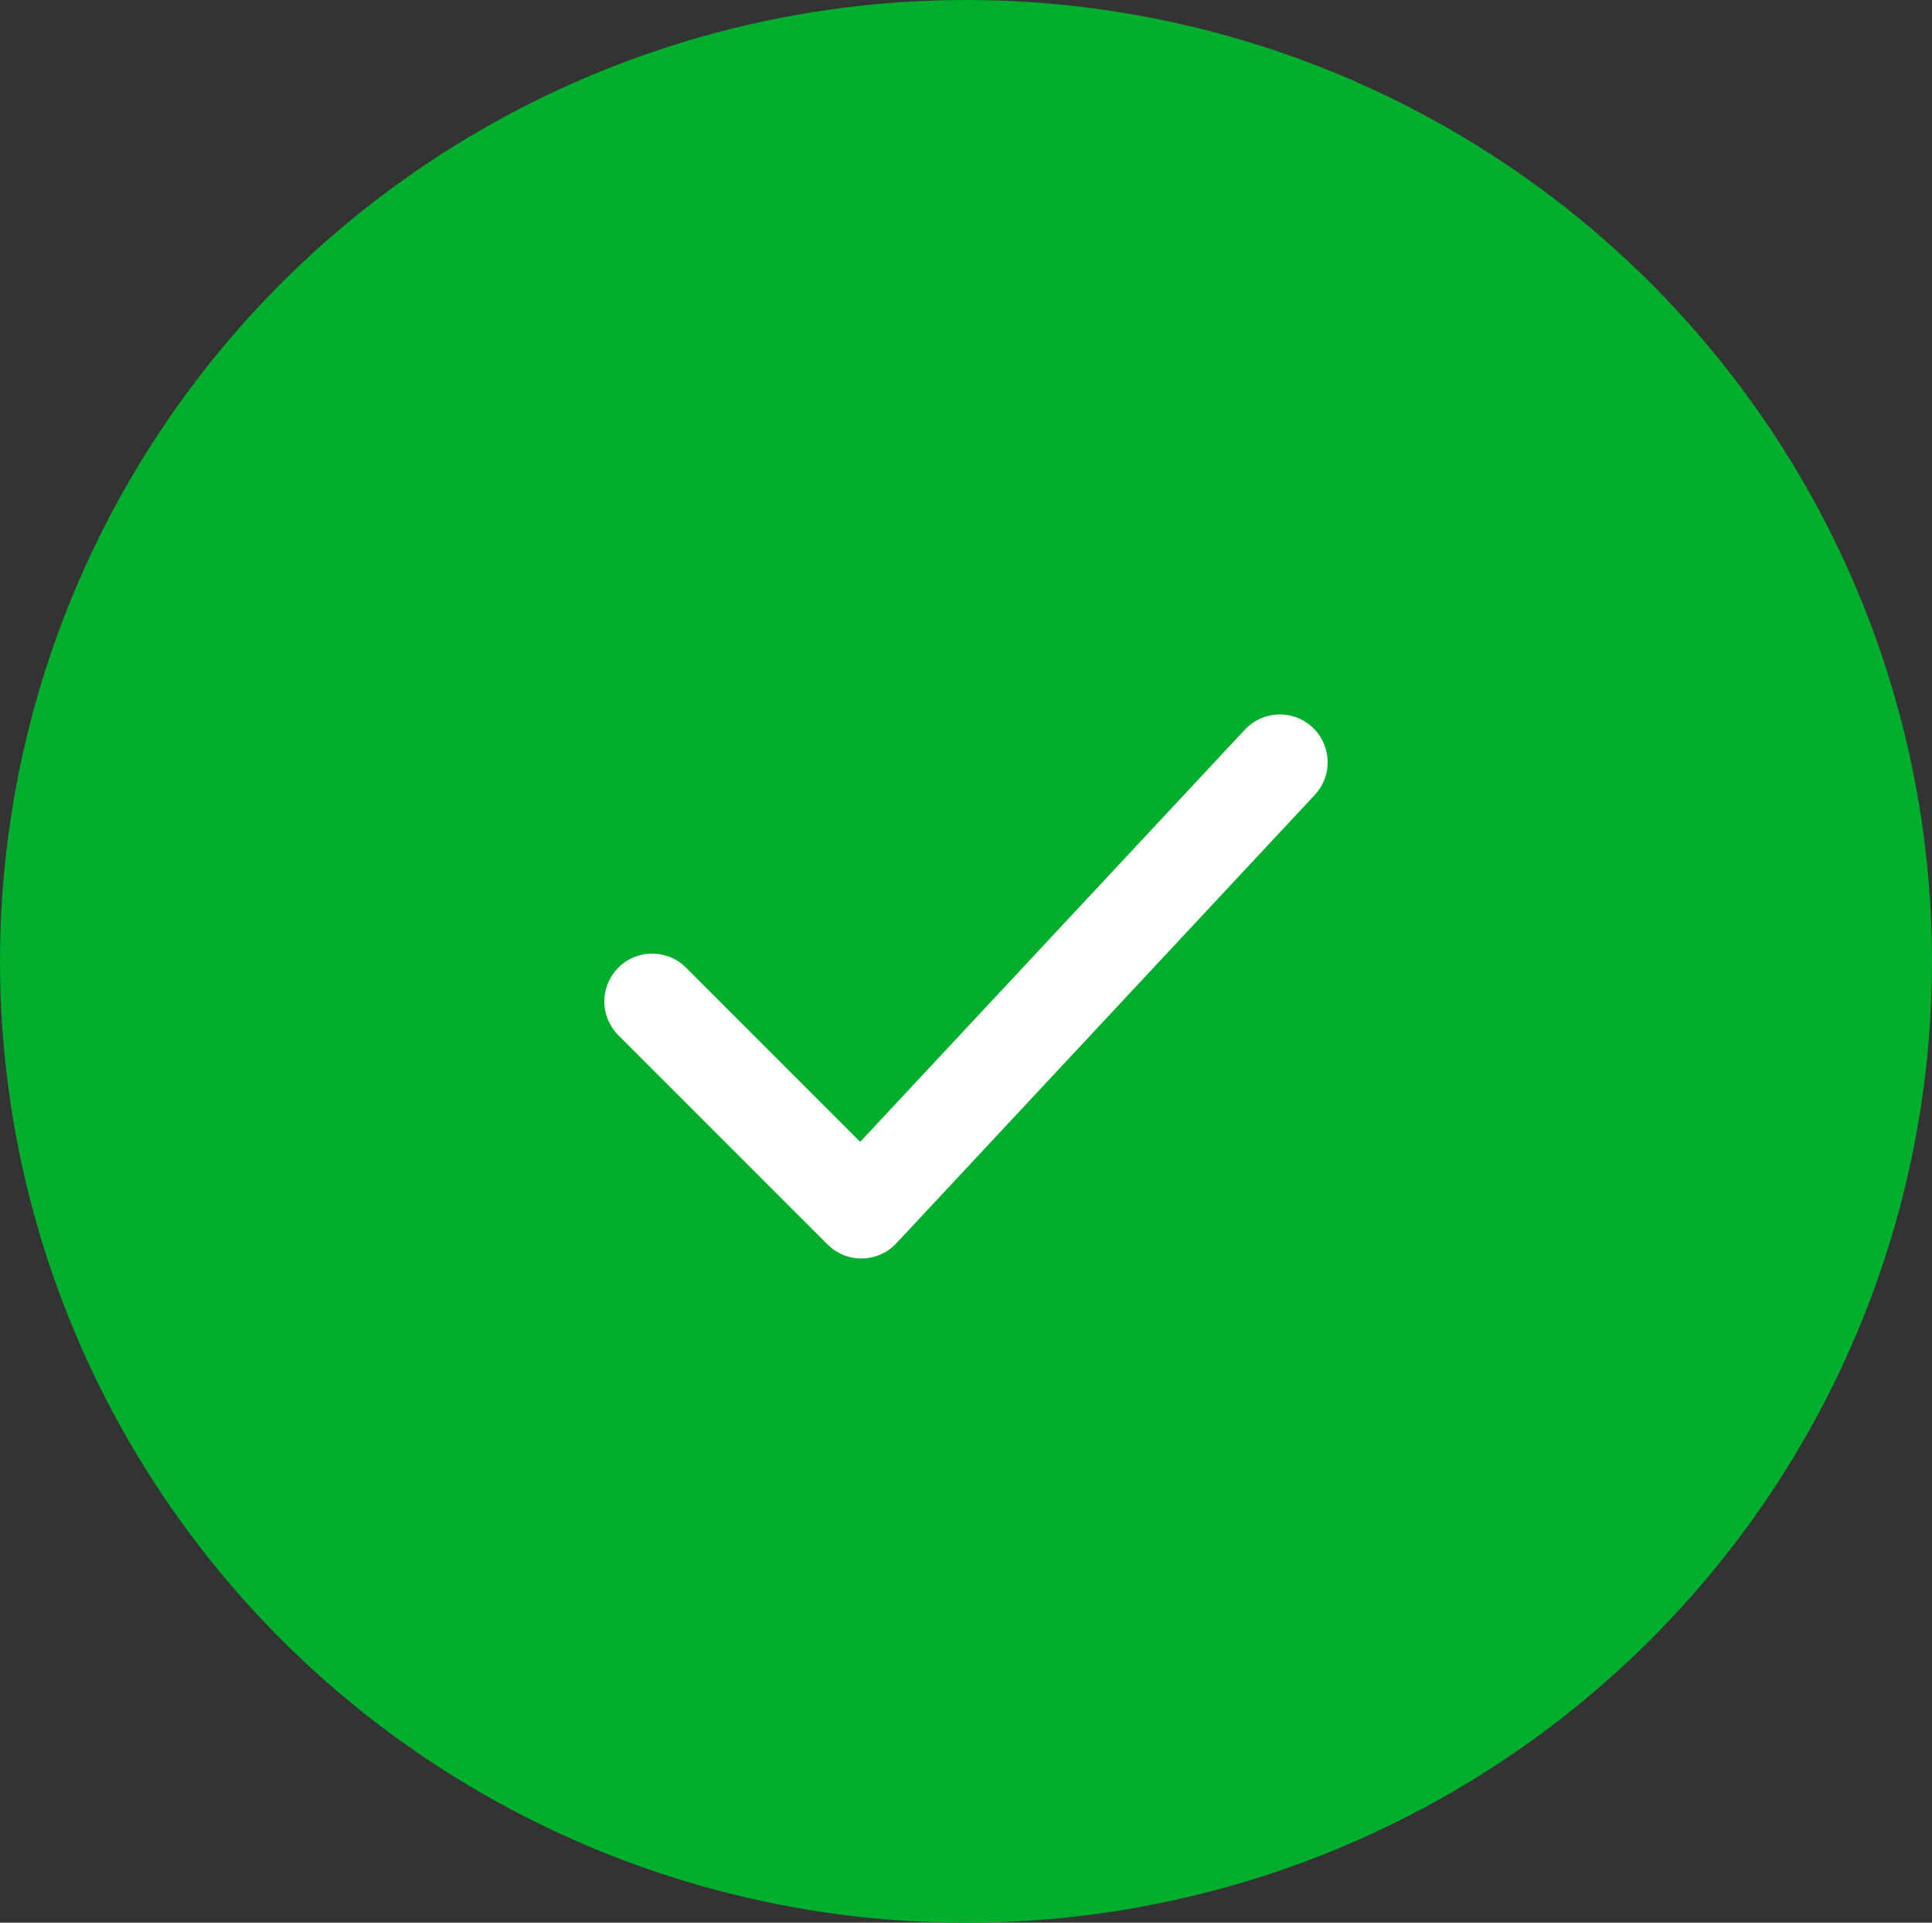
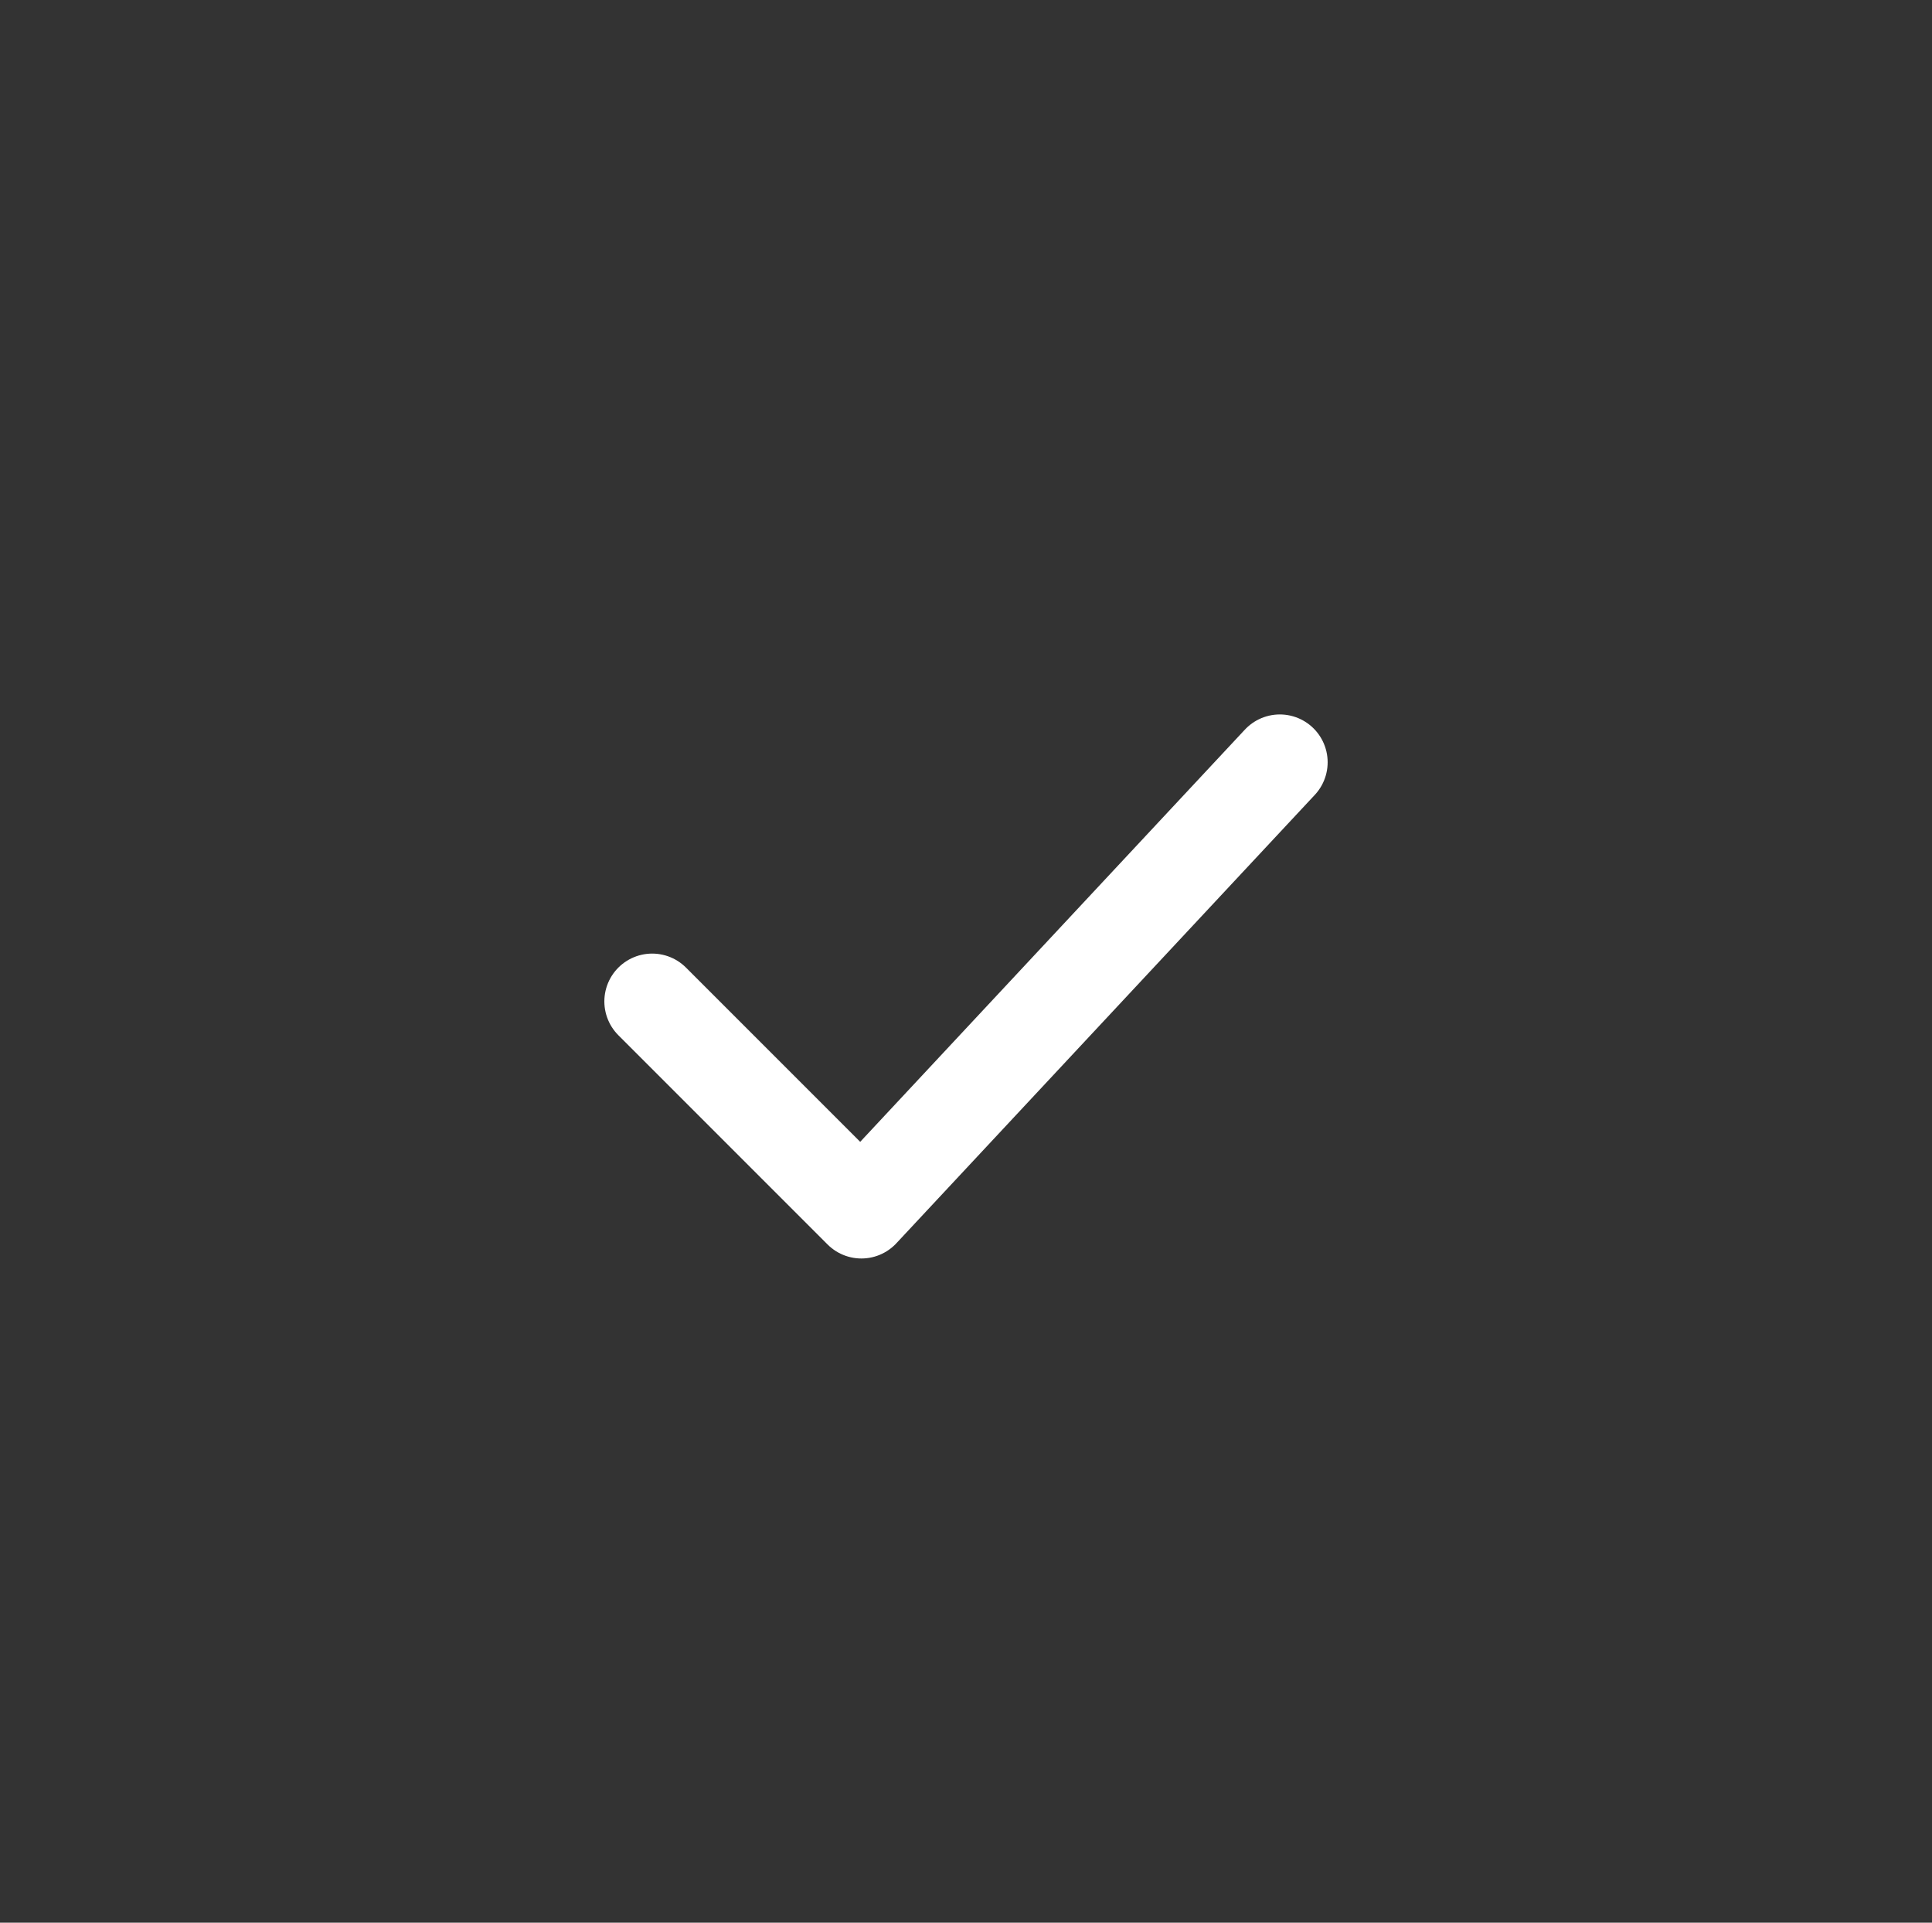
<svg xmlns="http://www.w3.org/2000/svg" width="202" height="201" viewBox="0 0 202 201" fill="none">
  <rect x="0" y="0" width="202" height="201" fill="#333333" stroke="none" />
-   <ellipse cx="101" cy="100.5" rx="101" ry="100.5" fill="#00AE2D" />
  <path d="M68.188 104.688L90.062 126.562L133.812 79.688" stroke="white" stroke-width="10" stroke-linecap="round" stroke-linejoin="round" />
</svg>